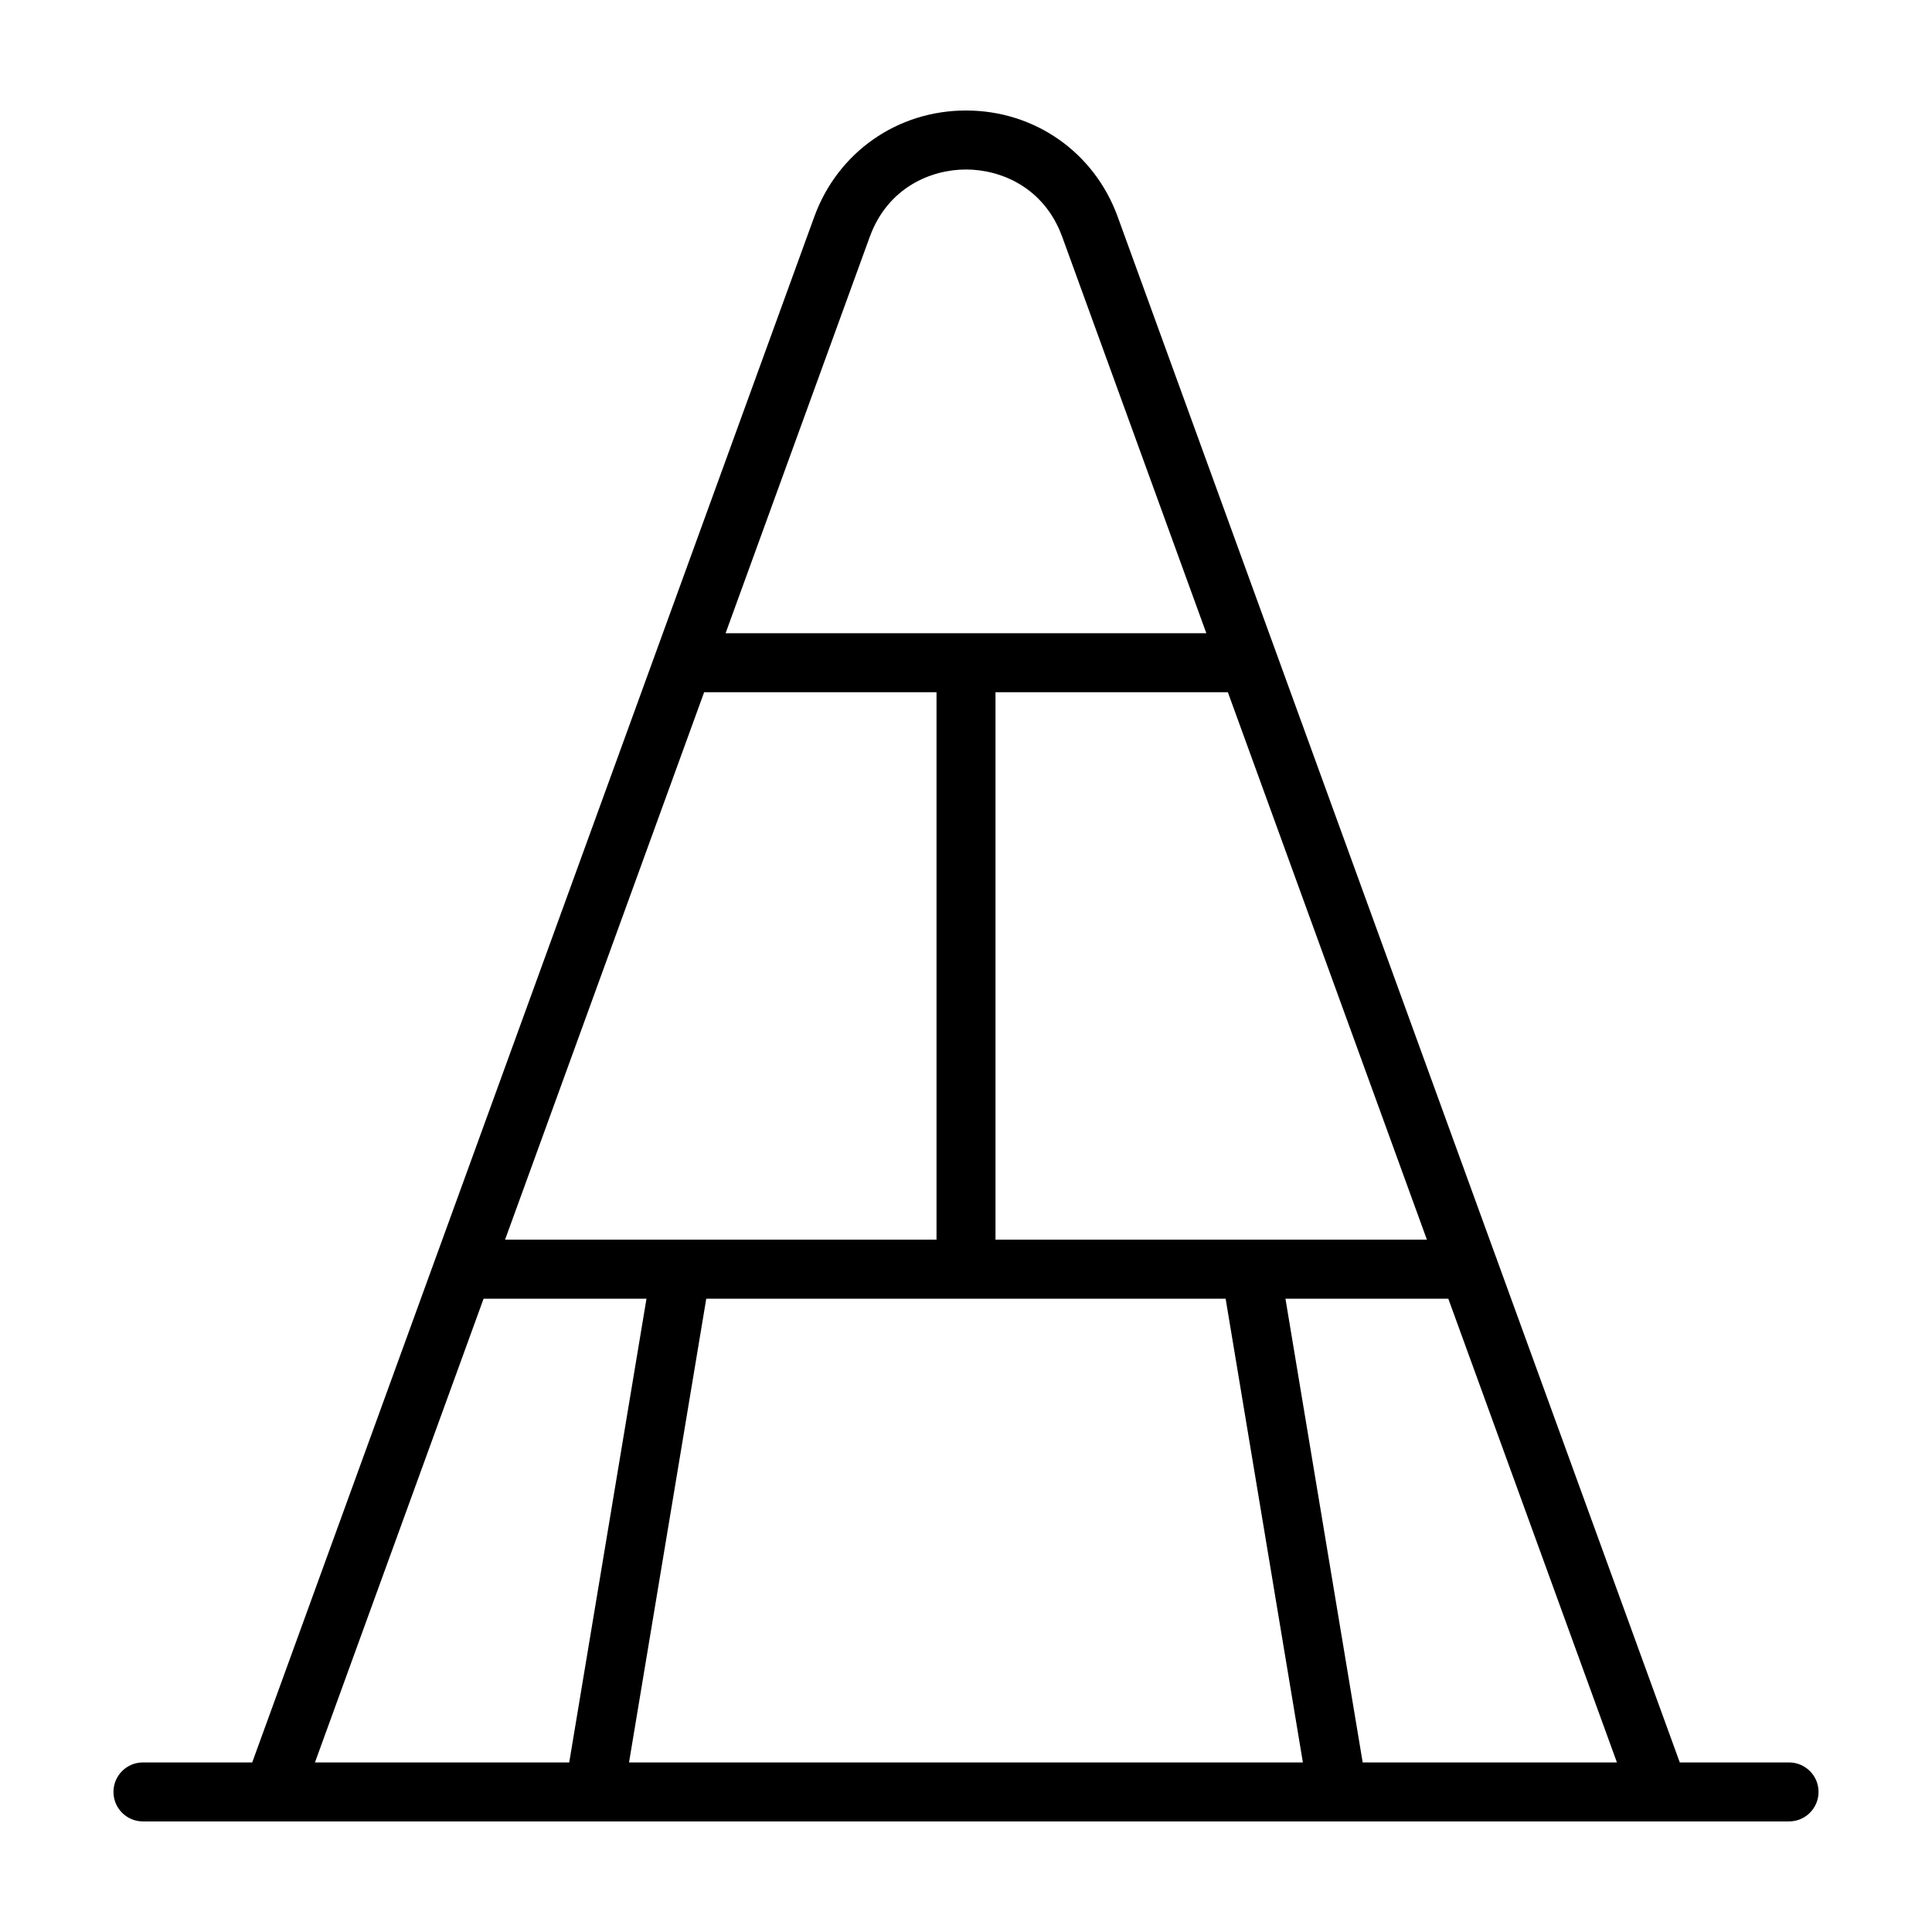
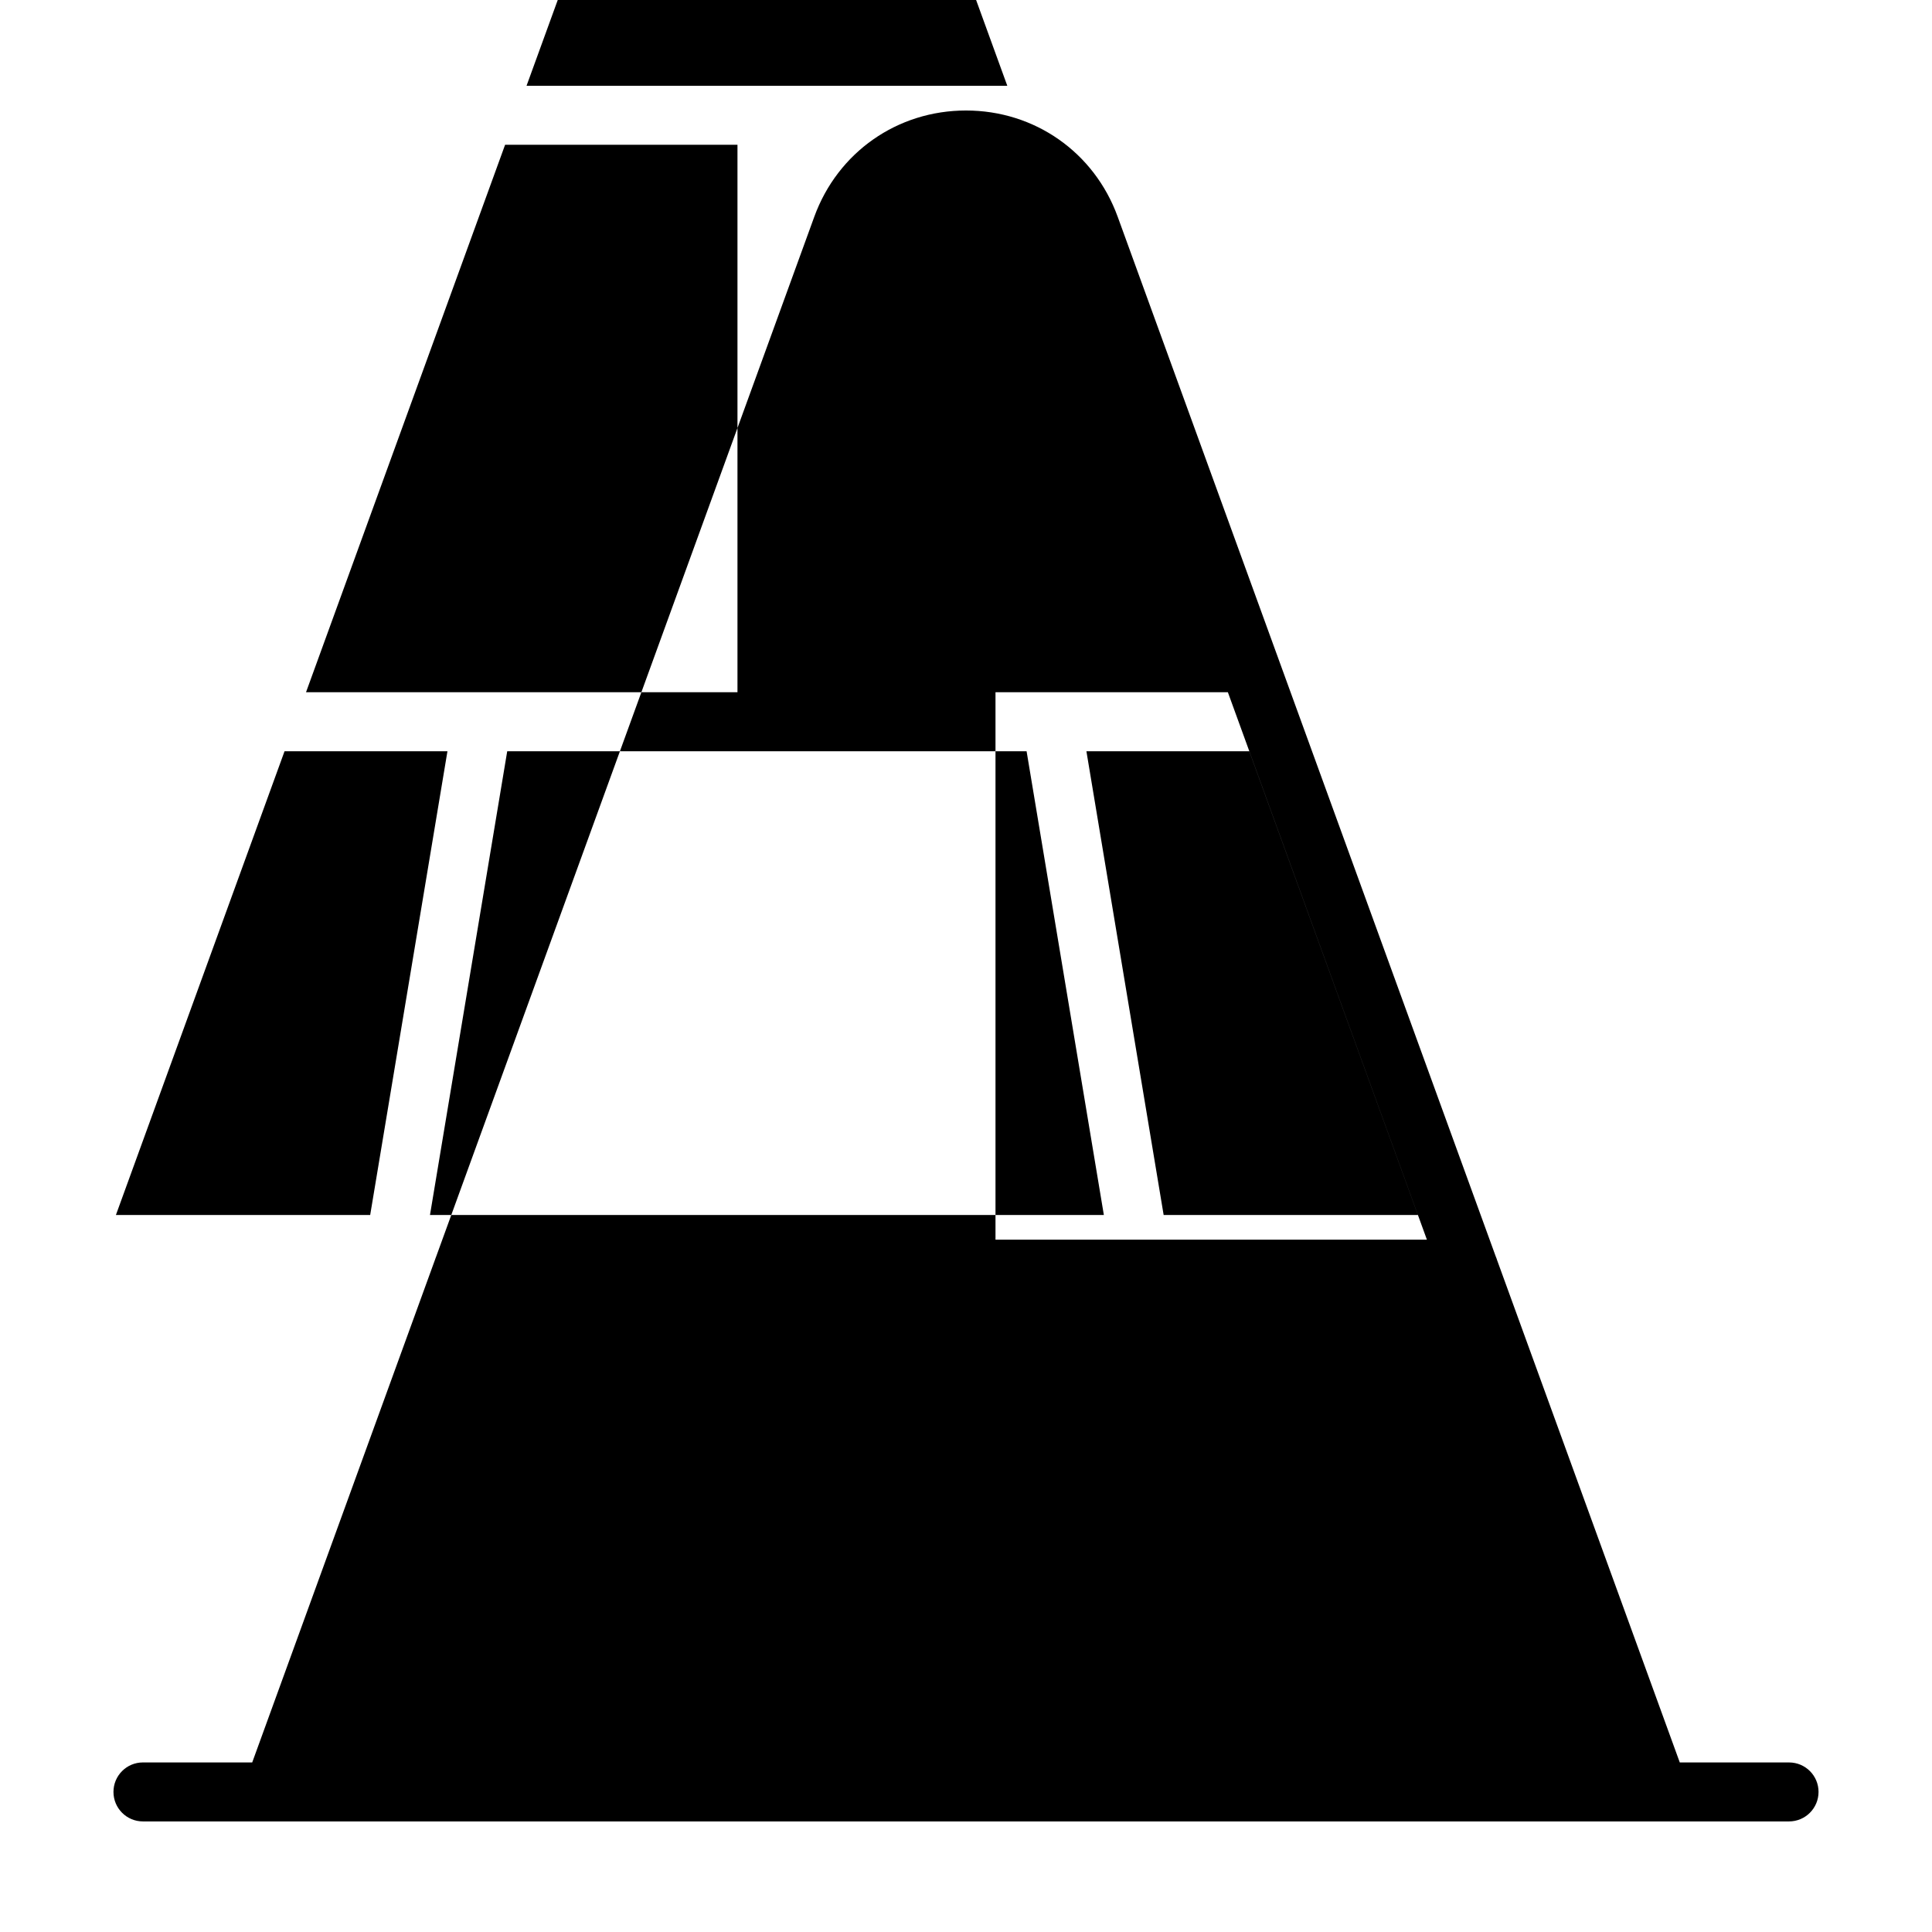
<svg xmlns="http://www.w3.org/2000/svg" fill="#000000" width="800px" height="800px" version="1.1" viewBox="144 144 512 512">
-   <path d="m618.11 611.07h-28.949l-48.445-133.2c-0.098-0.293-0.168-0.562-0.309-0.84l-100.21-275.59c-6.211-17.098-22.004-28.156-40.199-28.156-18.188 0-33.977 11.055-40.203 28.152l-100.22 275.6c-0.121 0.262-0.191 0.523-0.293 0.797l-48.445 133.23h-28.957c-4.316 0-7.812 3.492-7.812 7.812 0 4.324 3.496 7.82 7.812 7.82h401.8c0.105 0.016 0.227 0.016 0.309 0h34.121c4.316 0 7.82-3.492 7.82-7.82 0.004-4.316-3.5-7.809-7.816-7.809zm-95.965-138.54h-114.33v-145.08h61.582zm-147.66-265.74c4.797-13.18 16.332-17.871 25.512-17.871 9.191 0 20.715 4.695 25.508 17.859l38.188 105.04h-127.41zm-43.883 120.66h61.582v145.08h-114.34zm-103.14 283.62 44.691-122.9h43.172l-20.477 122.9zm83.234 0 20.469-122.9h137.64l20.477 122.9zm194.43 0-20.469-122.9h43.16l44.688 122.9z" />
+   <path d="m618.11 611.07h-28.949l-48.445-133.2c-0.098-0.293-0.168-0.562-0.309-0.84l-100.21-275.59c-6.211-17.098-22.004-28.156-40.199-28.156-18.188 0-33.977 11.055-40.203 28.152l-100.22 275.6c-0.121 0.262-0.191 0.523-0.293 0.797l-48.445 133.23h-28.957c-4.316 0-7.812 3.492-7.812 7.812 0 4.324 3.496 7.82 7.812 7.82h401.8c0.105 0.016 0.227 0.016 0.309 0h34.121c4.316 0 7.82-3.492 7.82-7.82 0.004-4.316-3.5-7.809-7.816-7.809zm-95.965-138.54h-114.33v-145.08h61.582m-147.66-265.74c4.797-13.18 16.332-17.871 25.512-17.871 9.191 0 20.715 4.695 25.508 17.859l38.188 105.04h-127.41zm-43.883 120.66h61.582v145.08h-114.34zm-103.14 283.62 44.691-122.9h43.172l-20.477 122.9zm83.234 0 20.469-122.9h137.64l20.477 122.9zm194.43 0-20.469-122.9h43.16l44.688 122.9z" />
</svg>